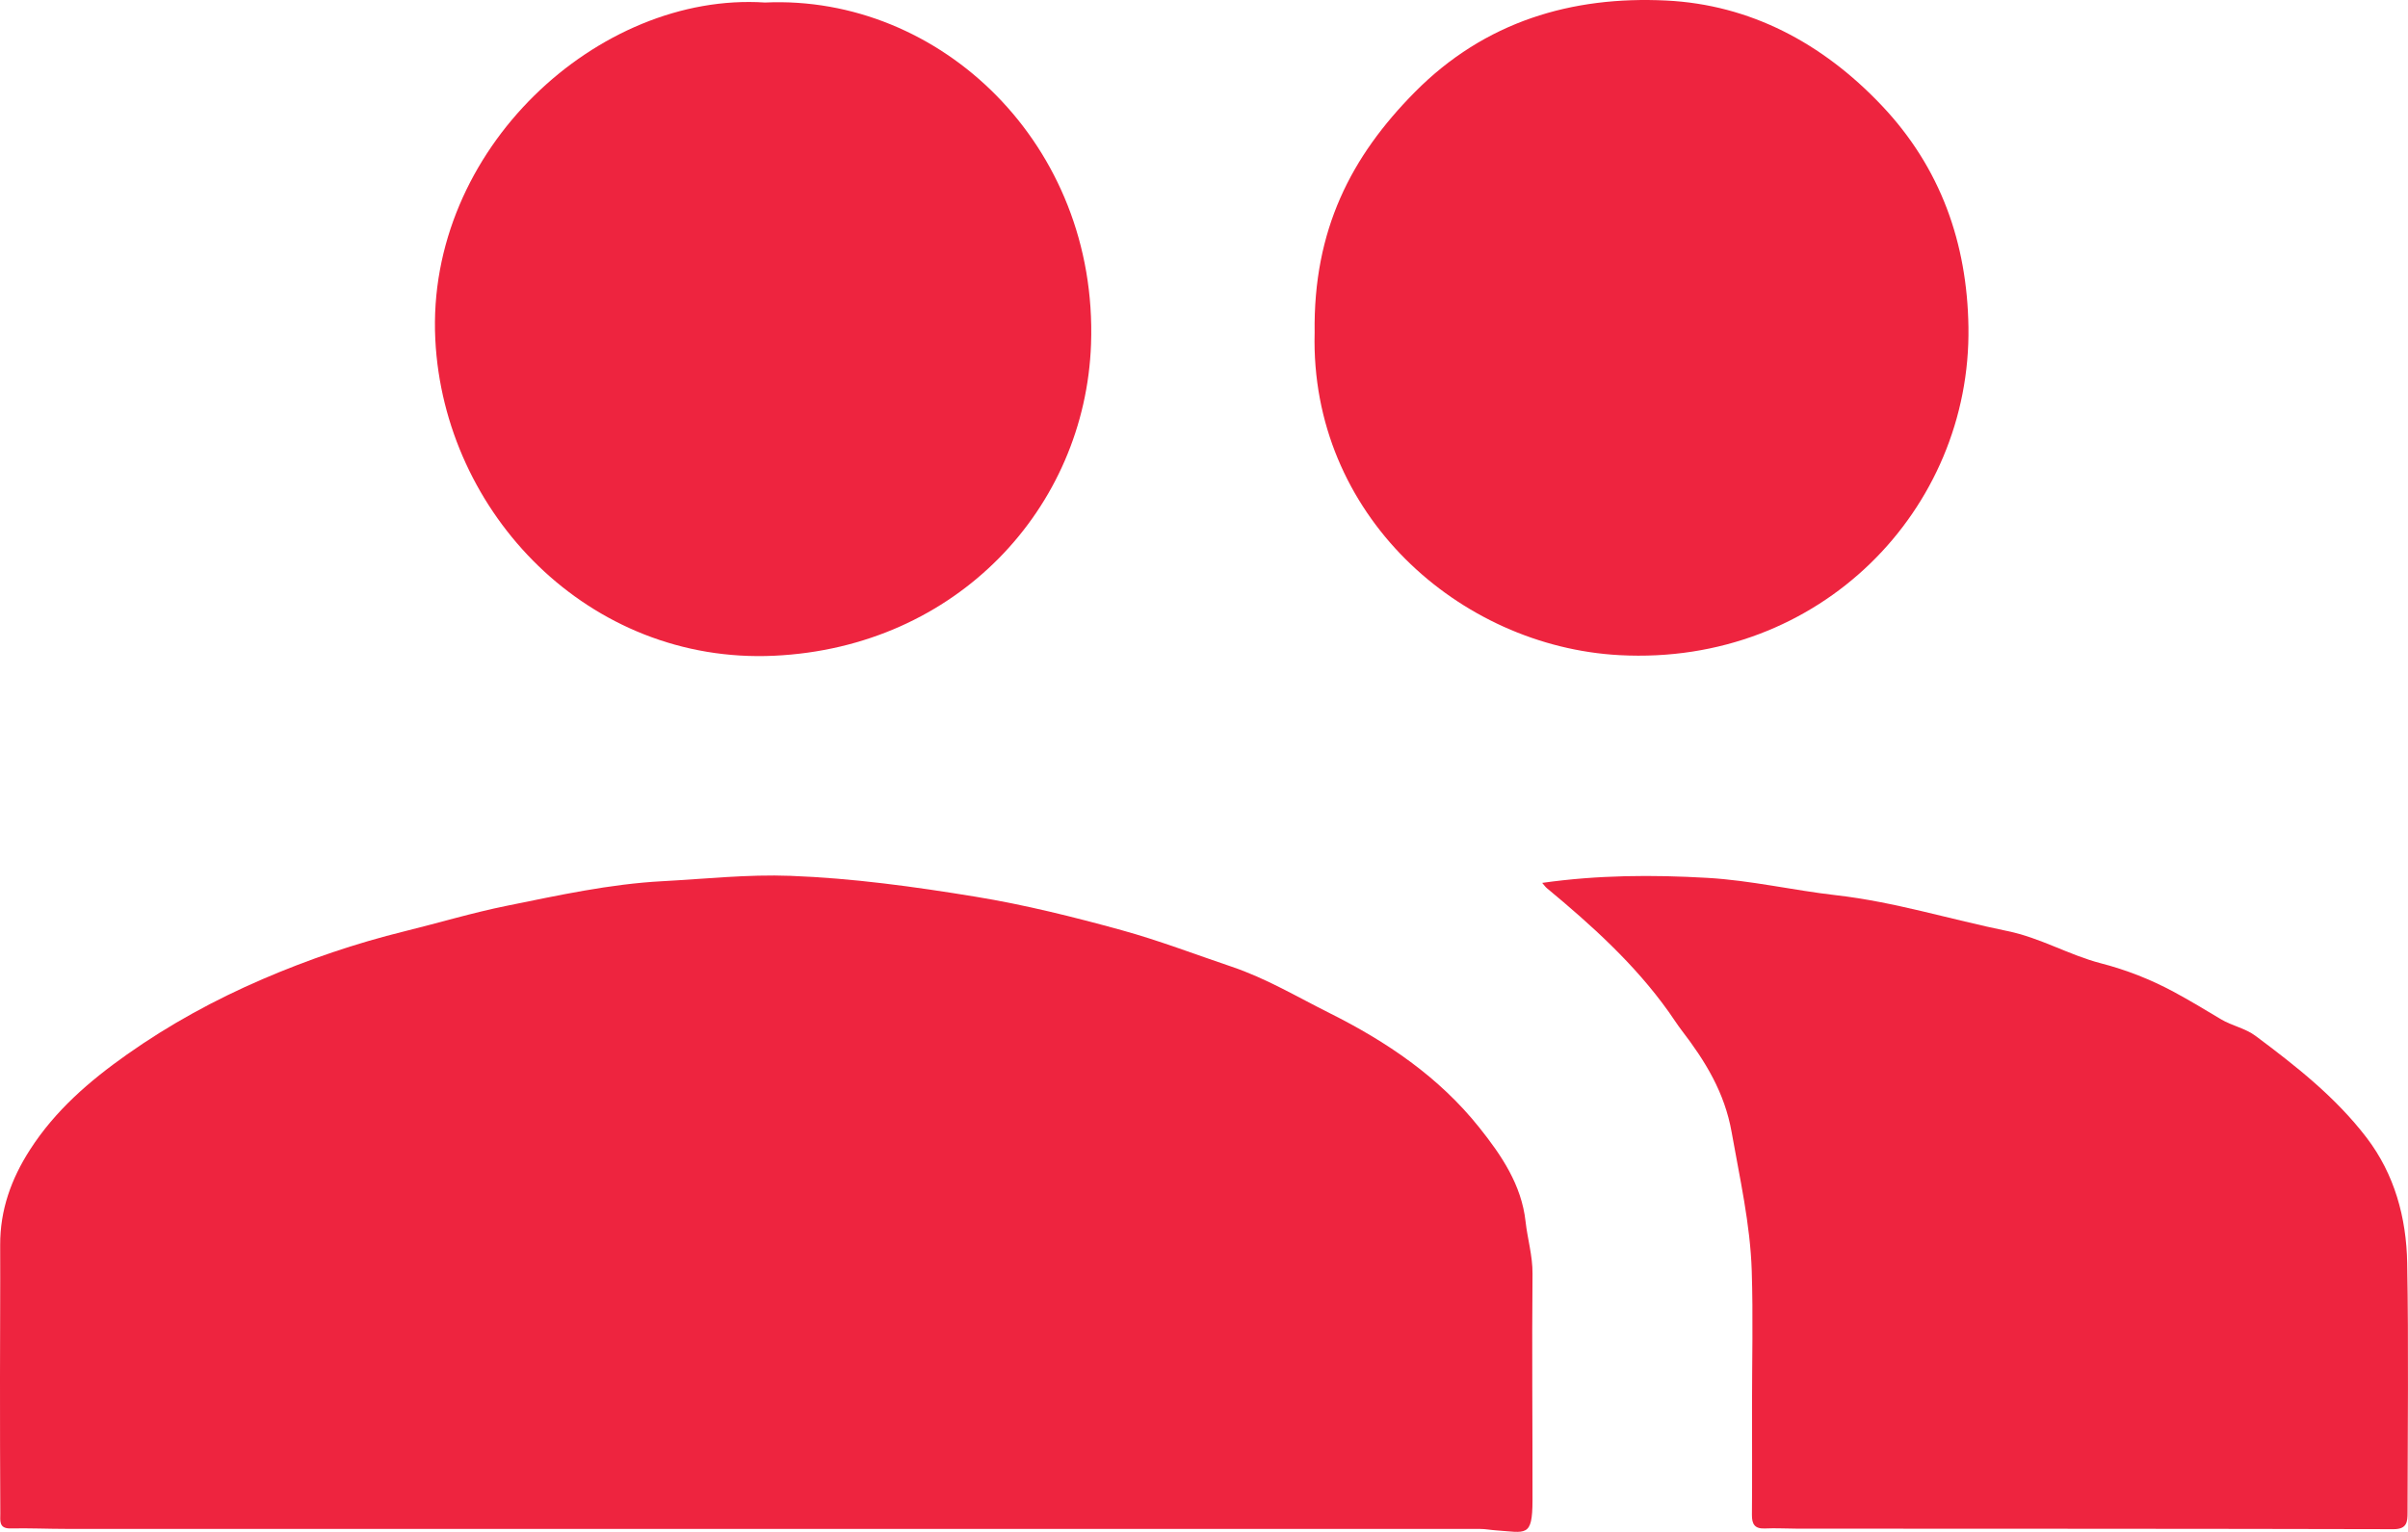
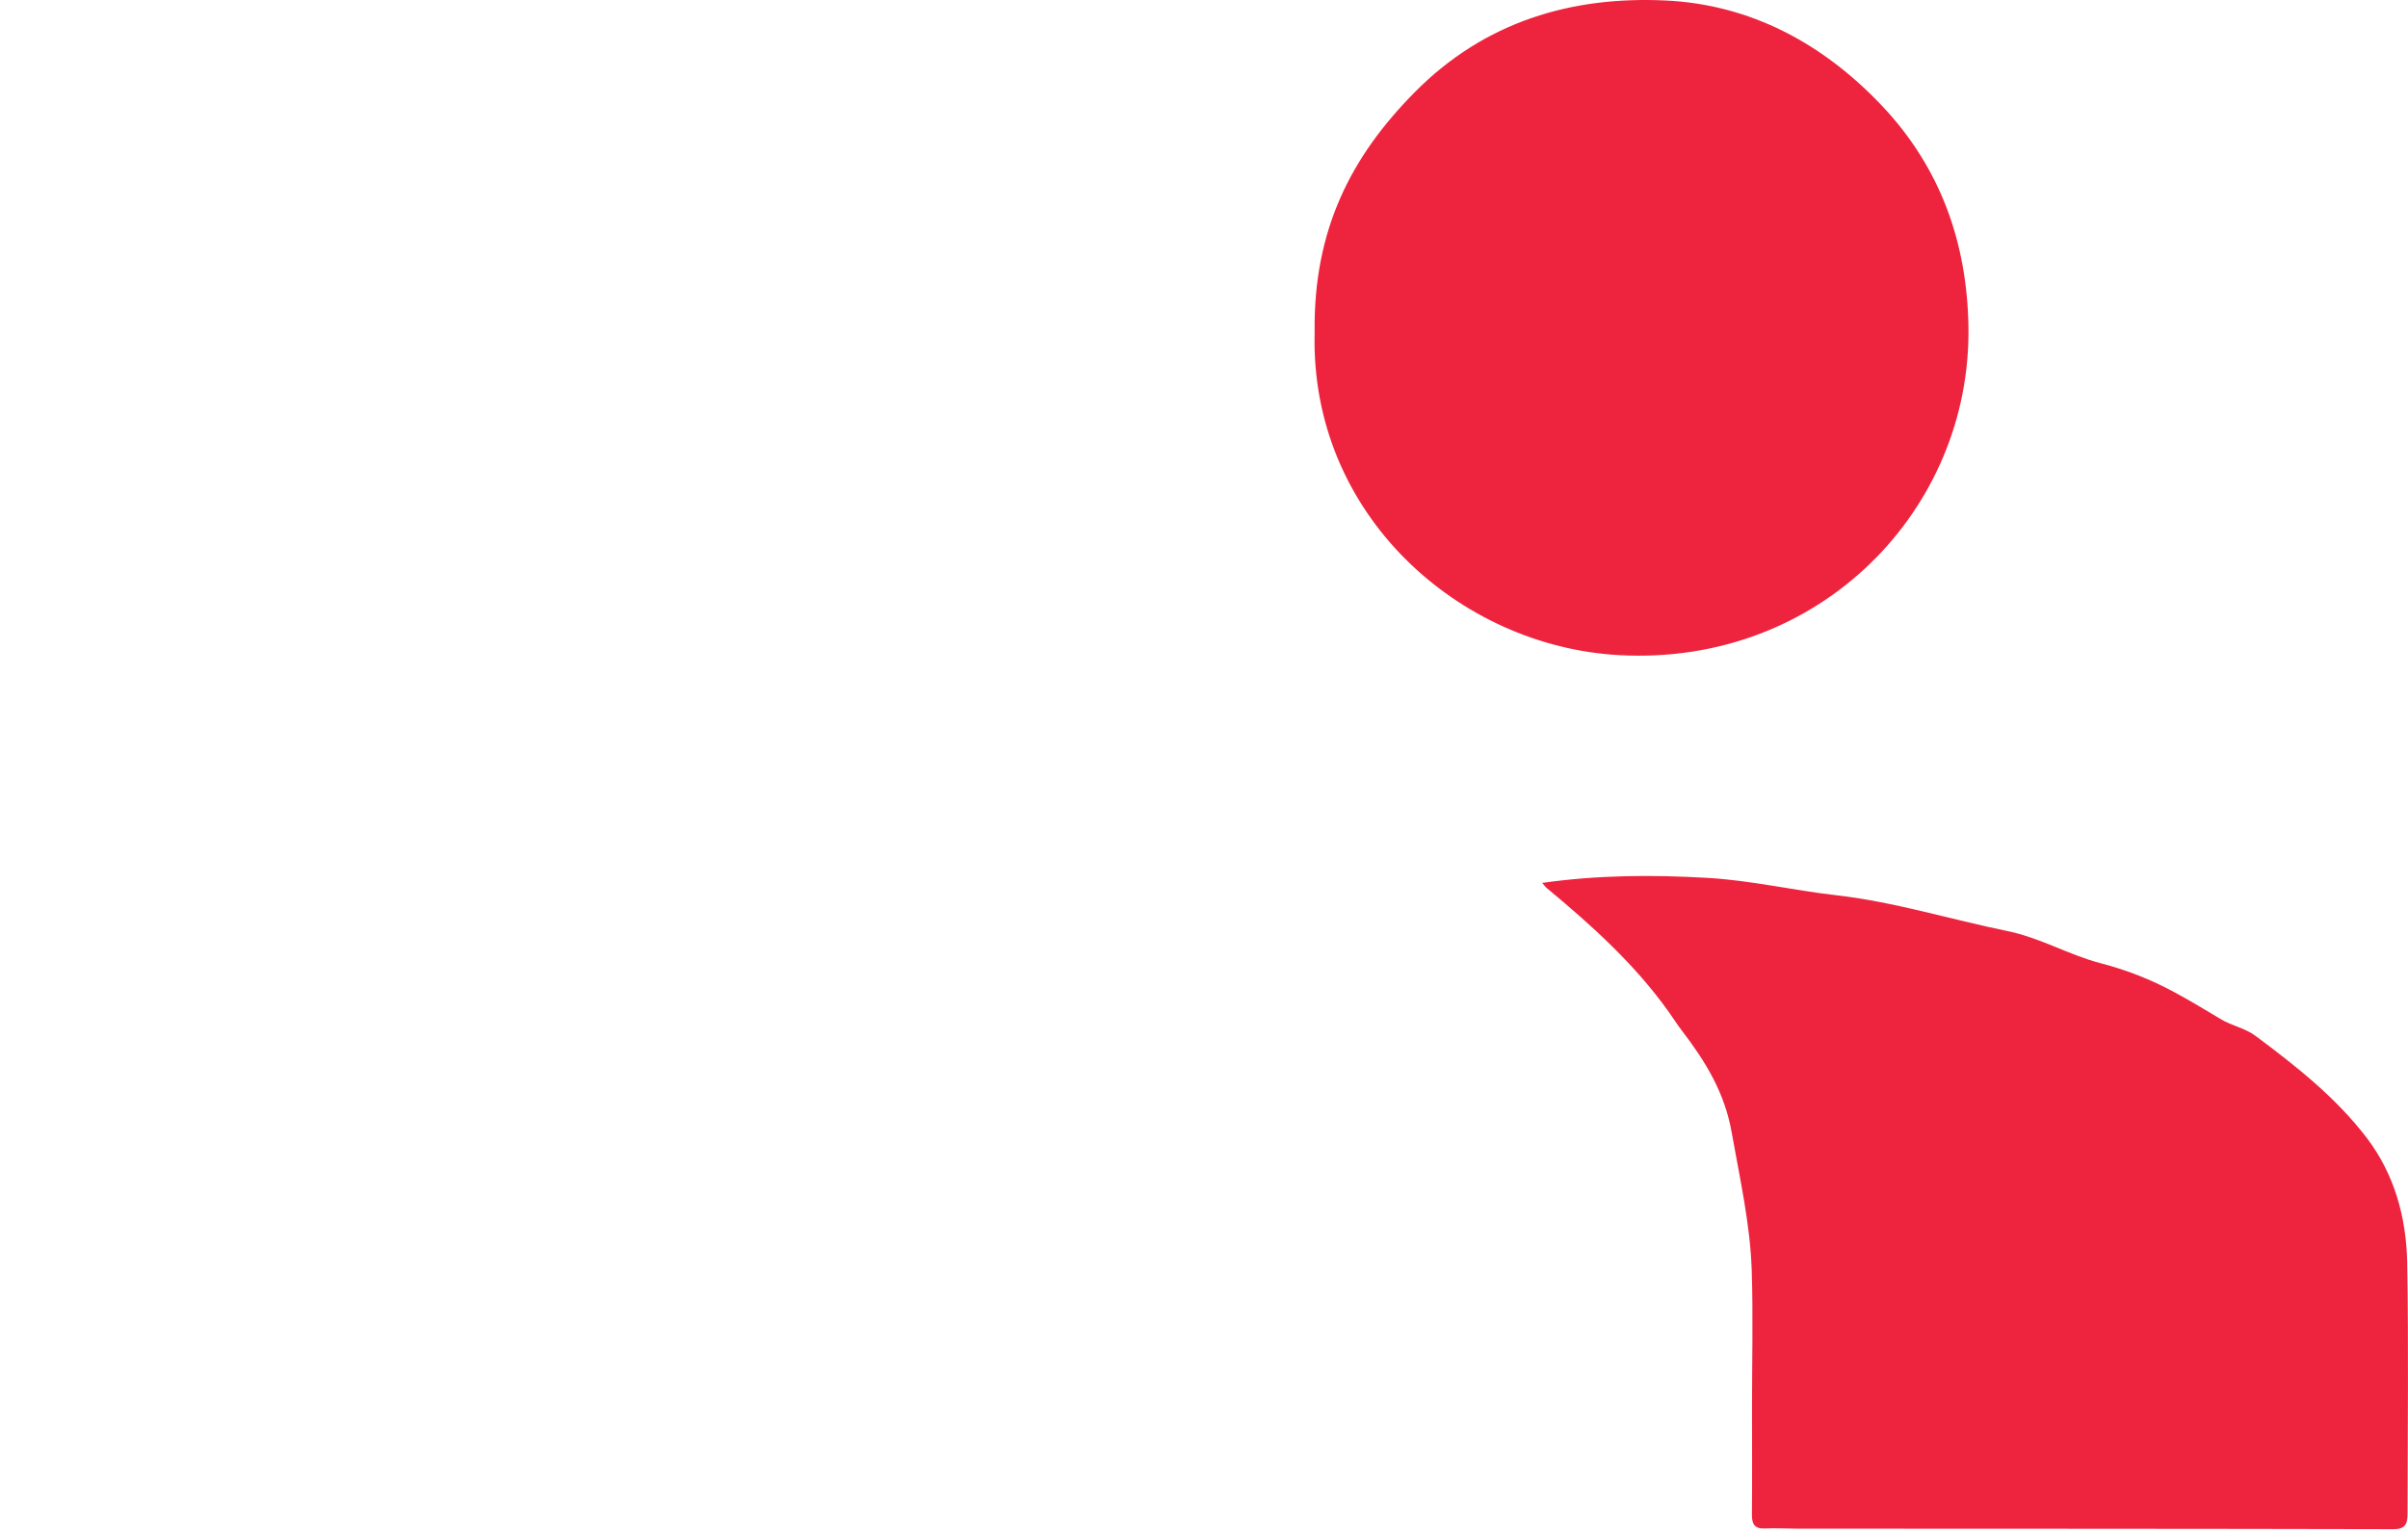
<svg xmlns="http://www.w3.org/2000/svg" id="Layer_2" data-name="Layer 2" viewBox="0 0 4165.58 2650.73">
  <defs>
    <style>      .cls-1 {        fill: #ee243f;      }    </style>
  </defs>
  <g id="Layer_1-2" data-name="Layer 1">
    <g>
-       <path class="cls-1" d="m1293.04,2645.67c-392.48,0-784.96.03-1177.45-.05-32.47,0-64.95-1.49-97.39-.82-20.69.43-17.6-13.87-17.67-25.59C.07,2540.93,0,2462.64,0,2384.35c0-76.62.61-153.24.3-229.85-.24-60.63,19.04-114.47,51.62-165.08,43.62-67.77,102.3-118.52,167.7-164.71,73.7-52.06,152.34-94.94,234.25-130.24,79.3-34.18,161.63-62.22,246.09-82.99,58.88-14.48,117.04-32.02,176.53-44.07,89.22-18.07,177.94-37.7,269.61-42.58,73.76-3.93,147.29-12.08,221.31-9.28,107.65,4.07,214.02,18.7,320.26,36.13,85.63,14.05,169.48,34.99,252.84,57.96,64.25,17.7,126.64,41.7,189.8,63,60.13,20.28,113.58,52.34,169.51,80.31,99.16,49.58,189.4,110.62,259.16,198.07,38.44,48.19,73.12,99.22,80.1,162.81,3.31,30.13,12.28,59.07,12,90.15-1.18,130.74.17,261.5-.02,392.26-.09,65.18-11.59,55.31-63.51,51.86-8.89-.59-17.97-2.42-27.06-2.42-422.49-.03-844.97-.03-1267.46,0Z" />
      <path class="cls-1" d="m2667.81,1527.75c96.78-13.71,190.77-14.17,285.84-8.68,75.36,4.35,148.15,21.53,222.36,29.99,101.17,11.53,197.85,41.86,296.86,62.1,56.62,11.57,106.48,41.49,161.54,55.76,44.42,11.51,86.16,27.95,126.14,49.47,27.72,14.93,54.7,31.26,81.72,47.45,19.1,11.44,41.46,15.11,59.91,28.89,69.92,52.2,138.47,106.14,191.74,175.85,48.47,63.42,68.85,138.57,70.27,216.85,2.6,144,.77,288.08.6,432.13-.02,15.62-.9,28.56-23.97,28.51-344.11-.8-688.22-.72-1032.33-.89-18.33,0-36.7-1.19-54.98-.32-17.78.85-23.03-7.02-22.87-23.77.57-62.45.16-124.91.16-187.37,0-78.28,2.03-156.62-.48-234.82-2.6-81.02-20.72-160.08-34.77-239.79-12.11-68.72-45.69-123.09-86.25-175.94-8.05-10.49-15.1-21.76-22.79-32.54-58.85-82.52-133.32-149.65-210.76-213.88-2.33-1.93-4.07-4.57-7.93-9Z" />
      <path class="cls-1" d="m2274.18,575.72c-2.48-178.24,63.3-305.12,173.24-416.26C2568.74,36.82,2719.56-7.1,2882.49.92c145.04,7.14,270.1,73.5,372.31,181.24,102.87,108.43,148.22,239.24,150.4,383.78,4.76,314.9-255.96,586.4-603.68,567.73-276.78-14.86-535.38-243.12-527.34-557.95Z" />
-       <path class="cls-1" d="m1323.28,4.36c303.16-13.88,576.33,245.96,564.09,591.09-10.03,282.81-231.28,524.38-548.1,539.24-320.49,15.03-571.21-246.36-586.24-547.22C736.61,258.47,1035.79-14.49,1323.28,4.36Z" />
    </g>
  </g>
</svg>